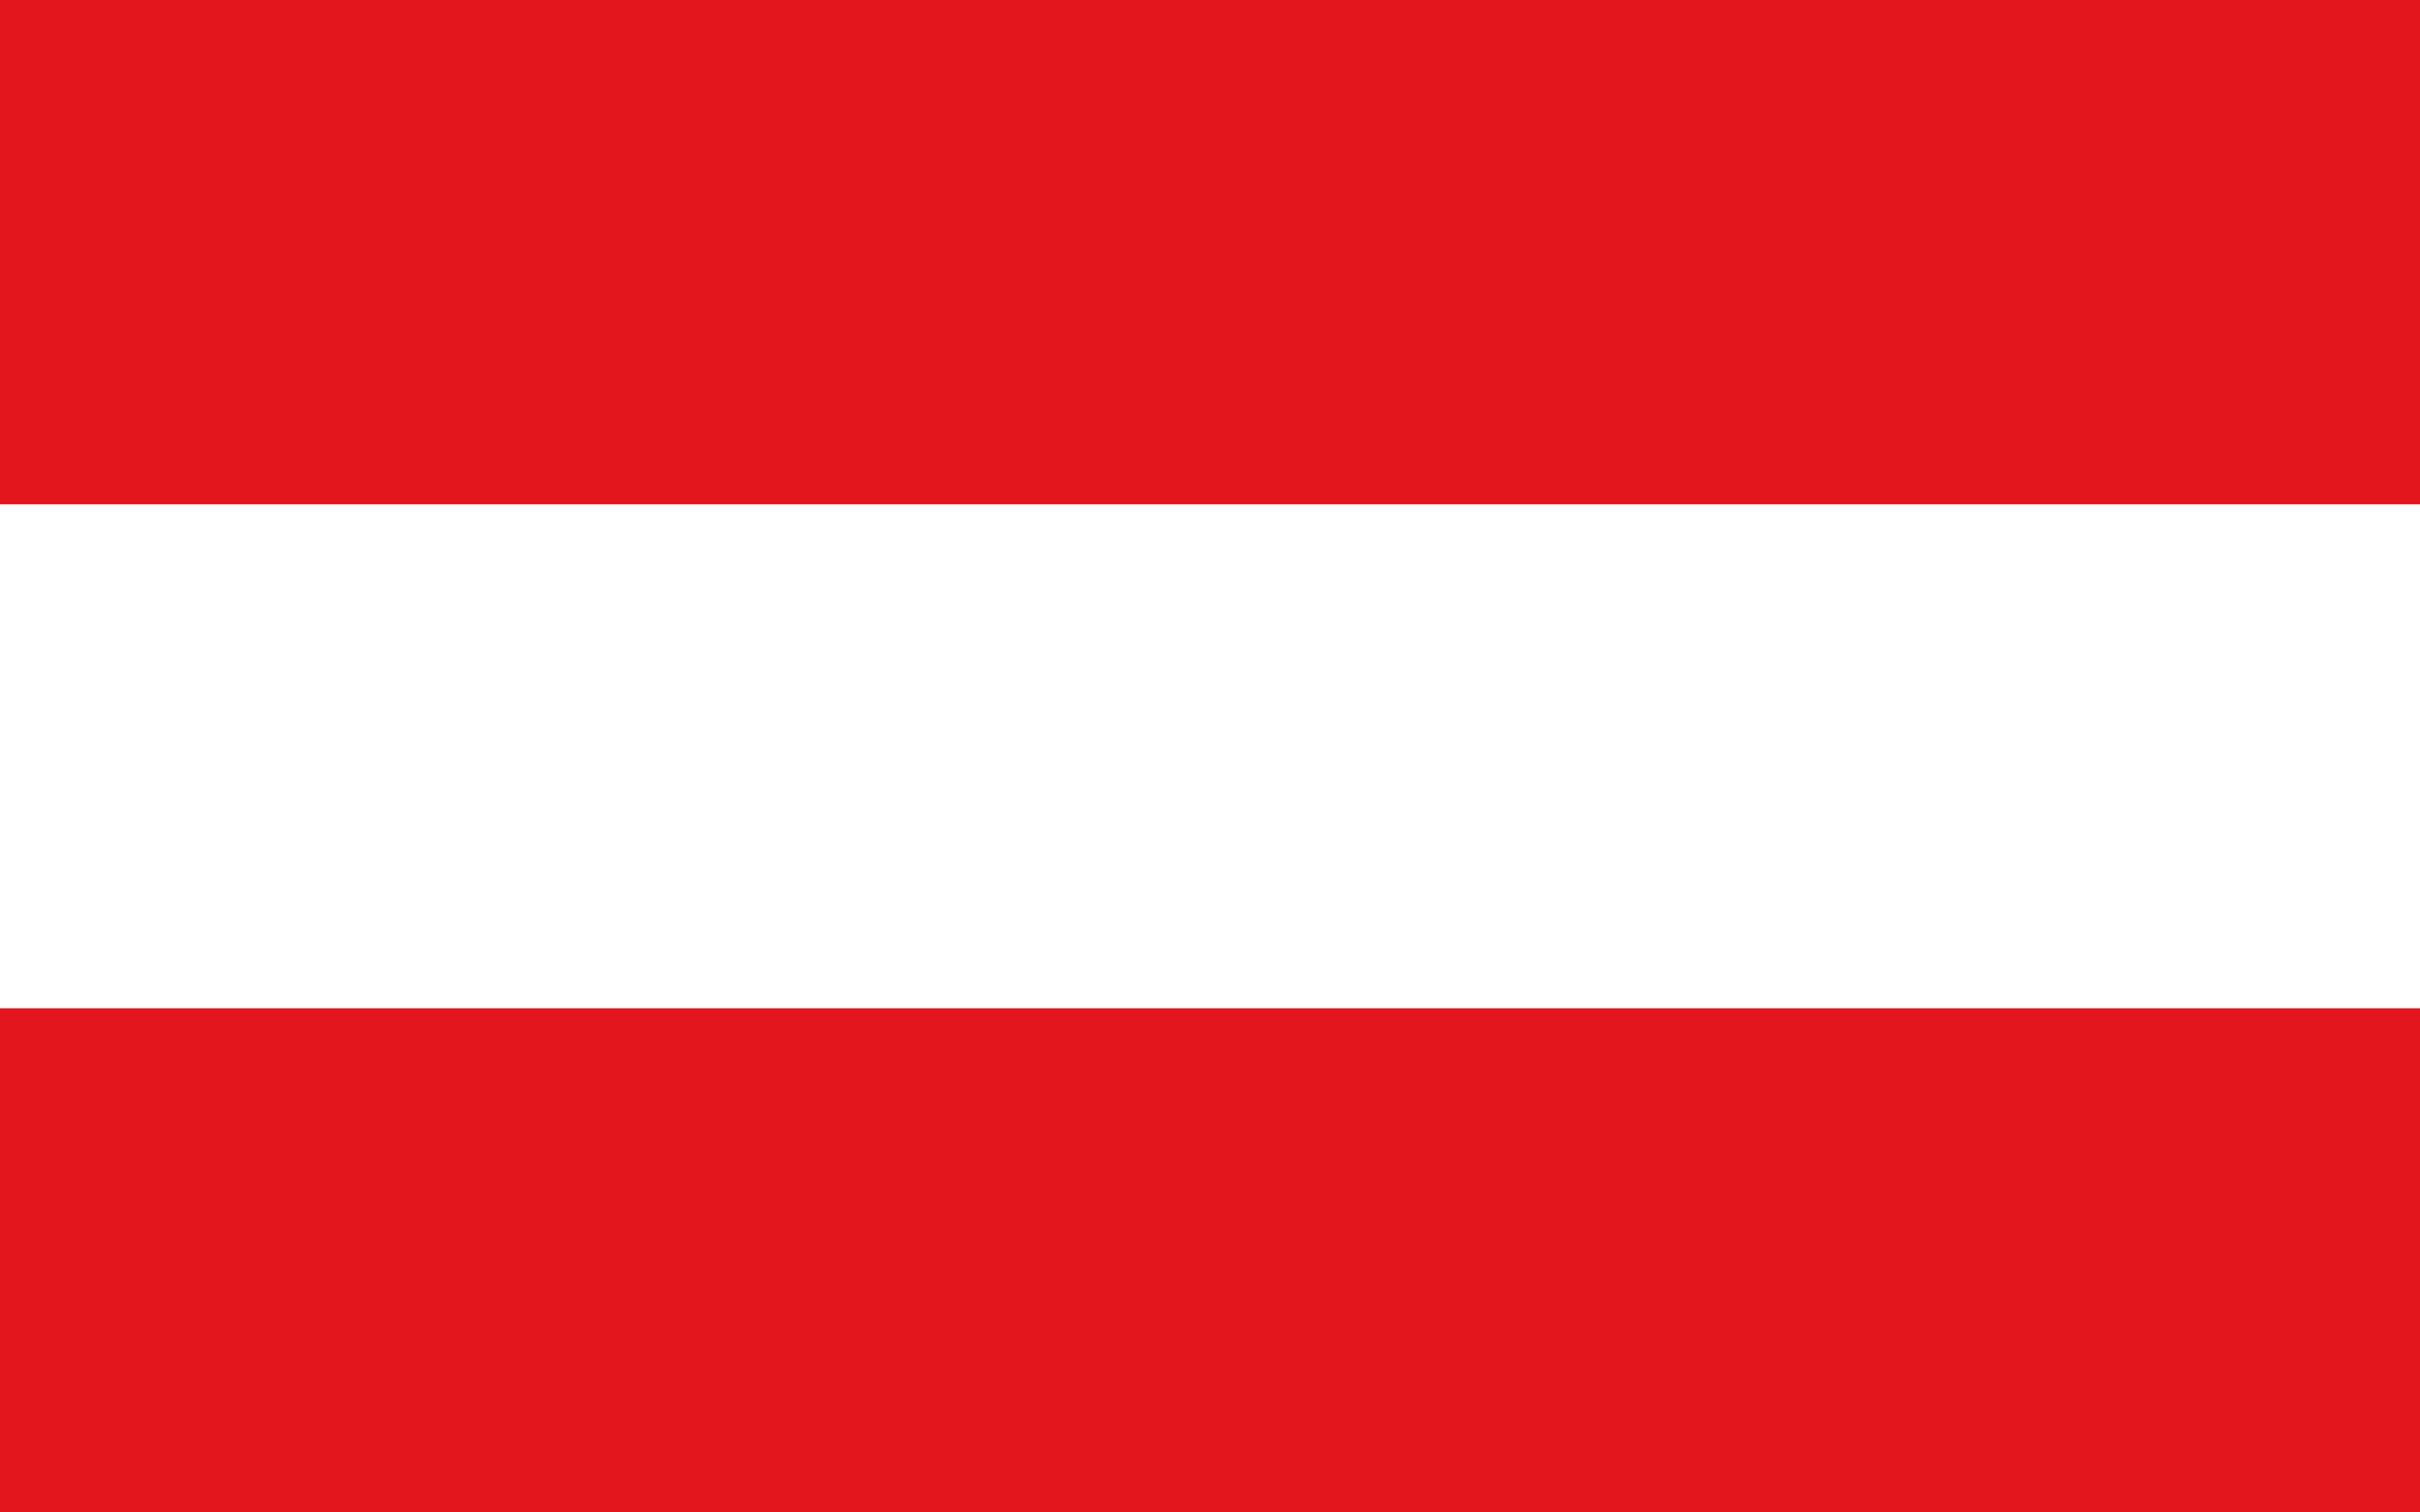
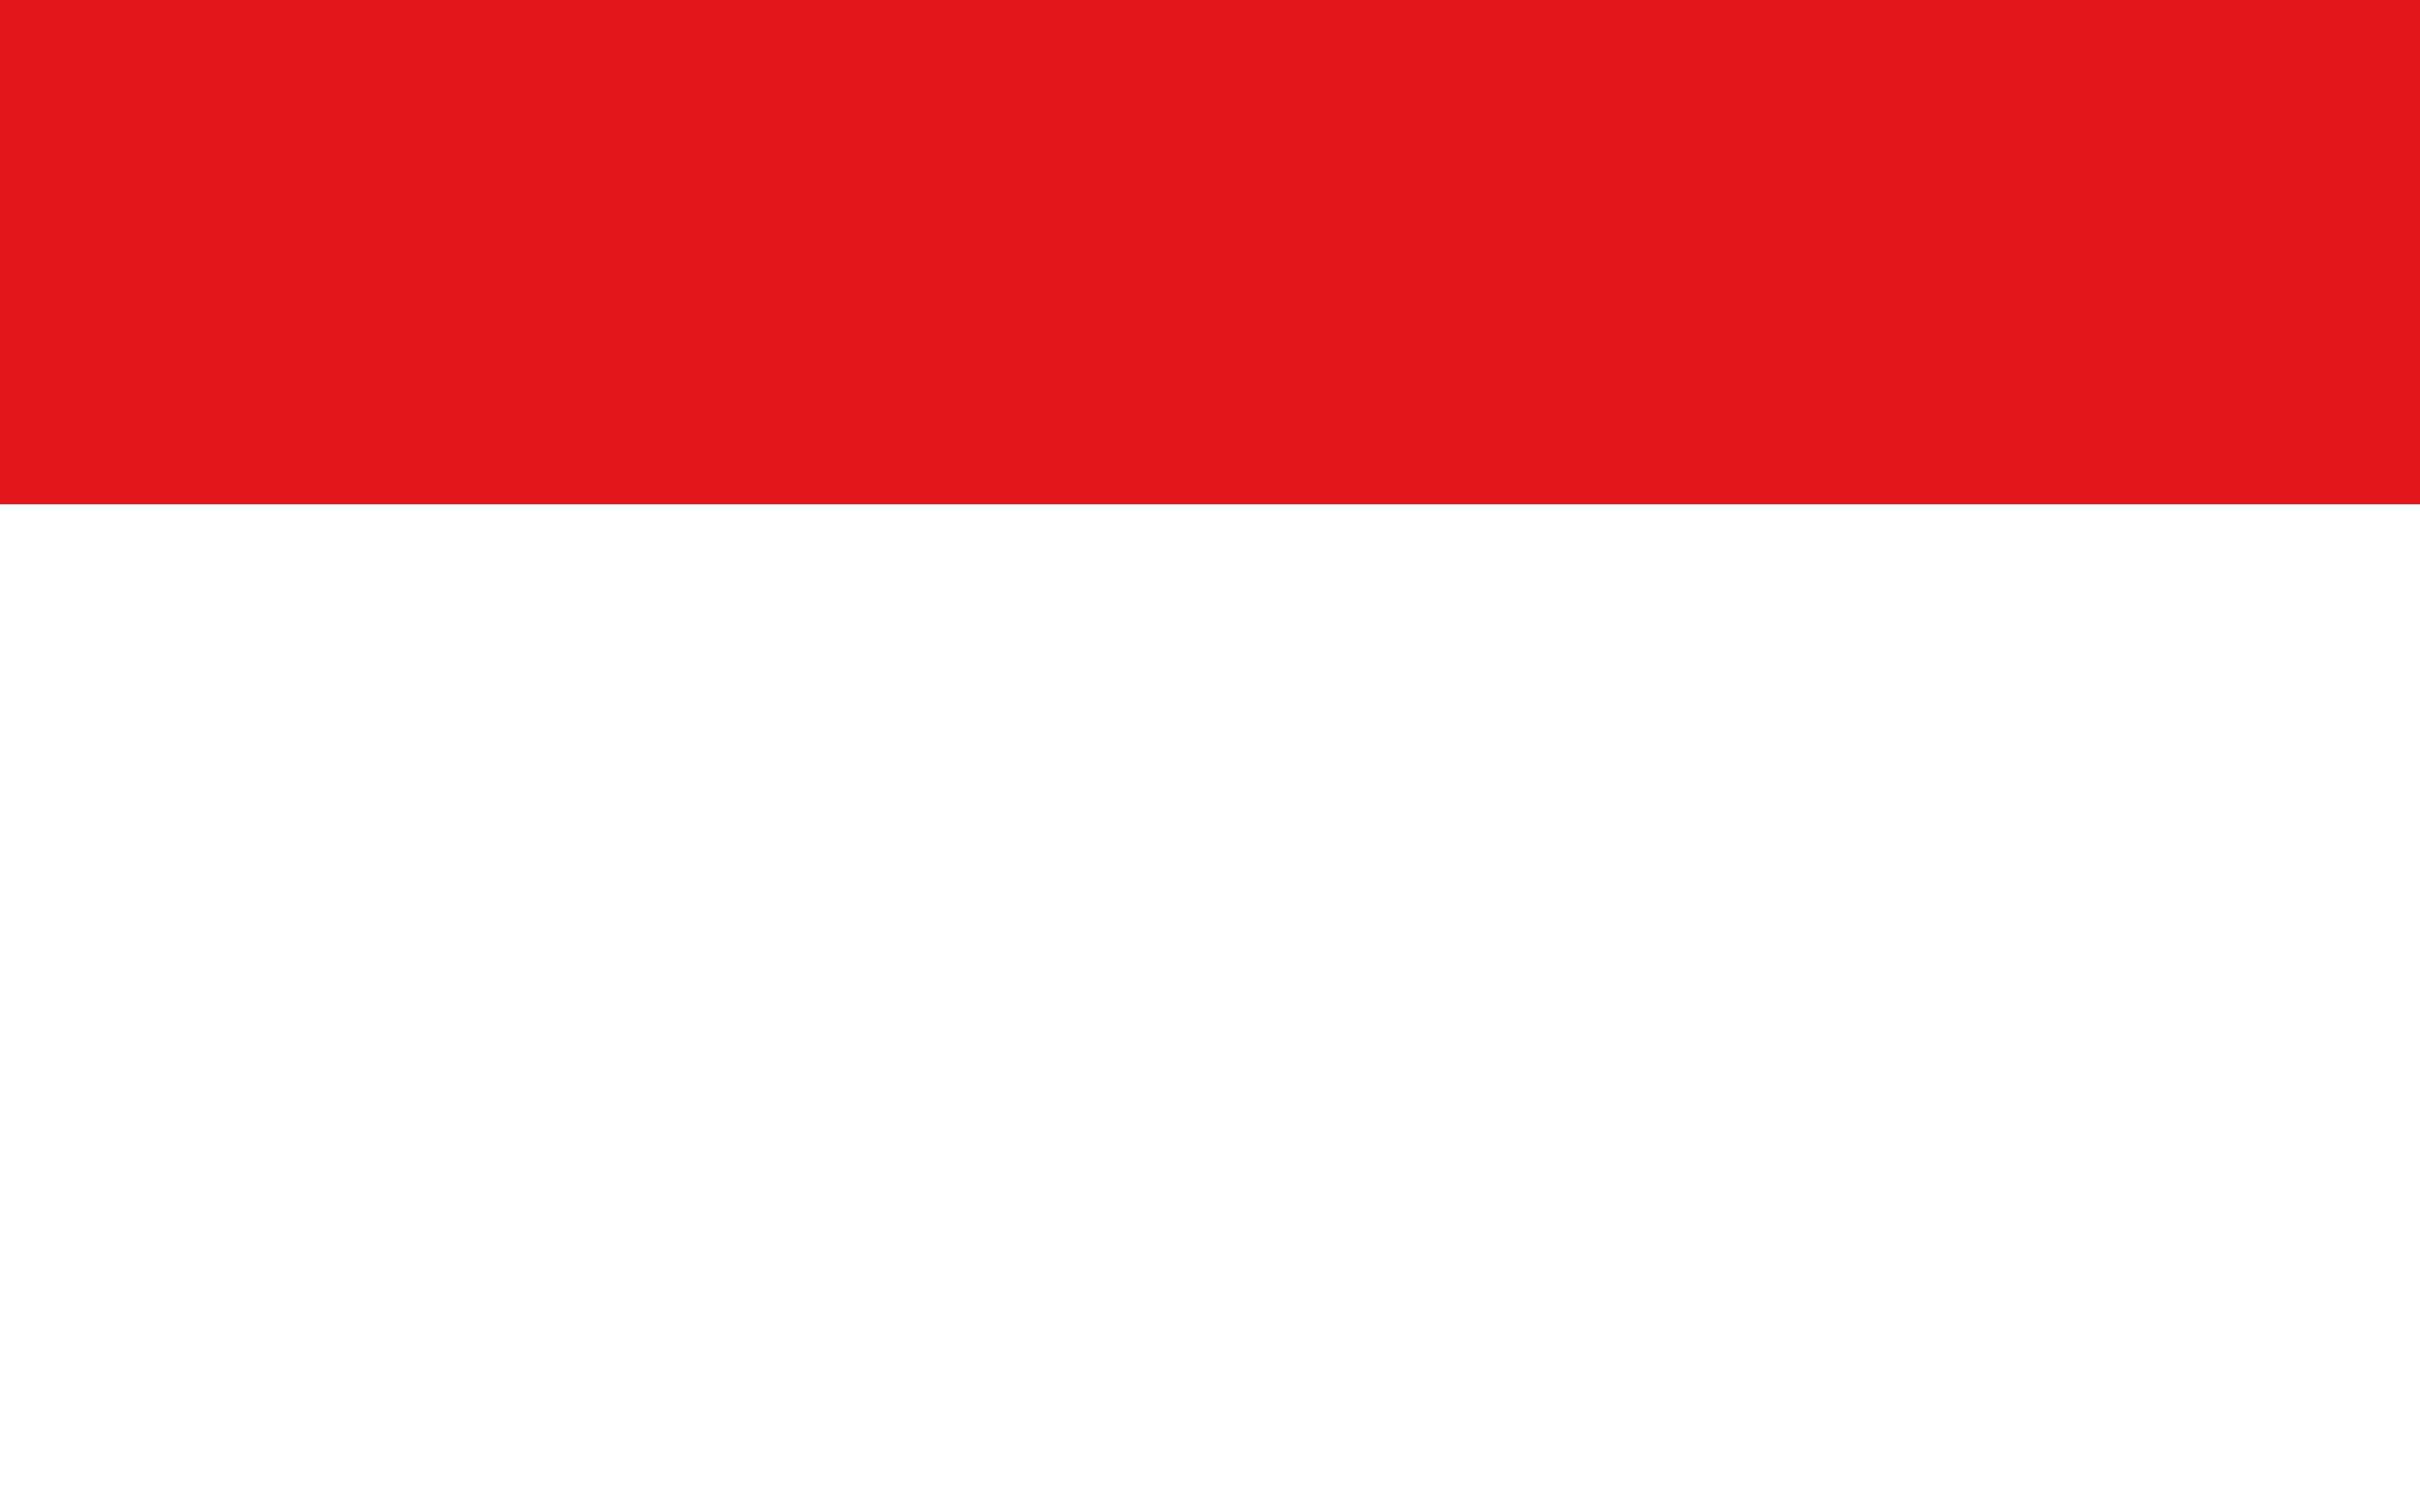
<svg xmlns="http://www.w3.org/2000/svg" id="Vrstva_1" data-name="Vrstva 1" viewBox="0 0 80 50">
  <defs>
    <style>.cls-1{fill:#fff;}.cls-2{fill:#e3151d;}</style>
  </defs>
-   <rect class="cls-1" width="80" height="50" />
-   <rect class="cls-2" y="33.33" width="80" height="16.67" />
  <rect class="cls-2" width="80" height="16.67" />
</svg>